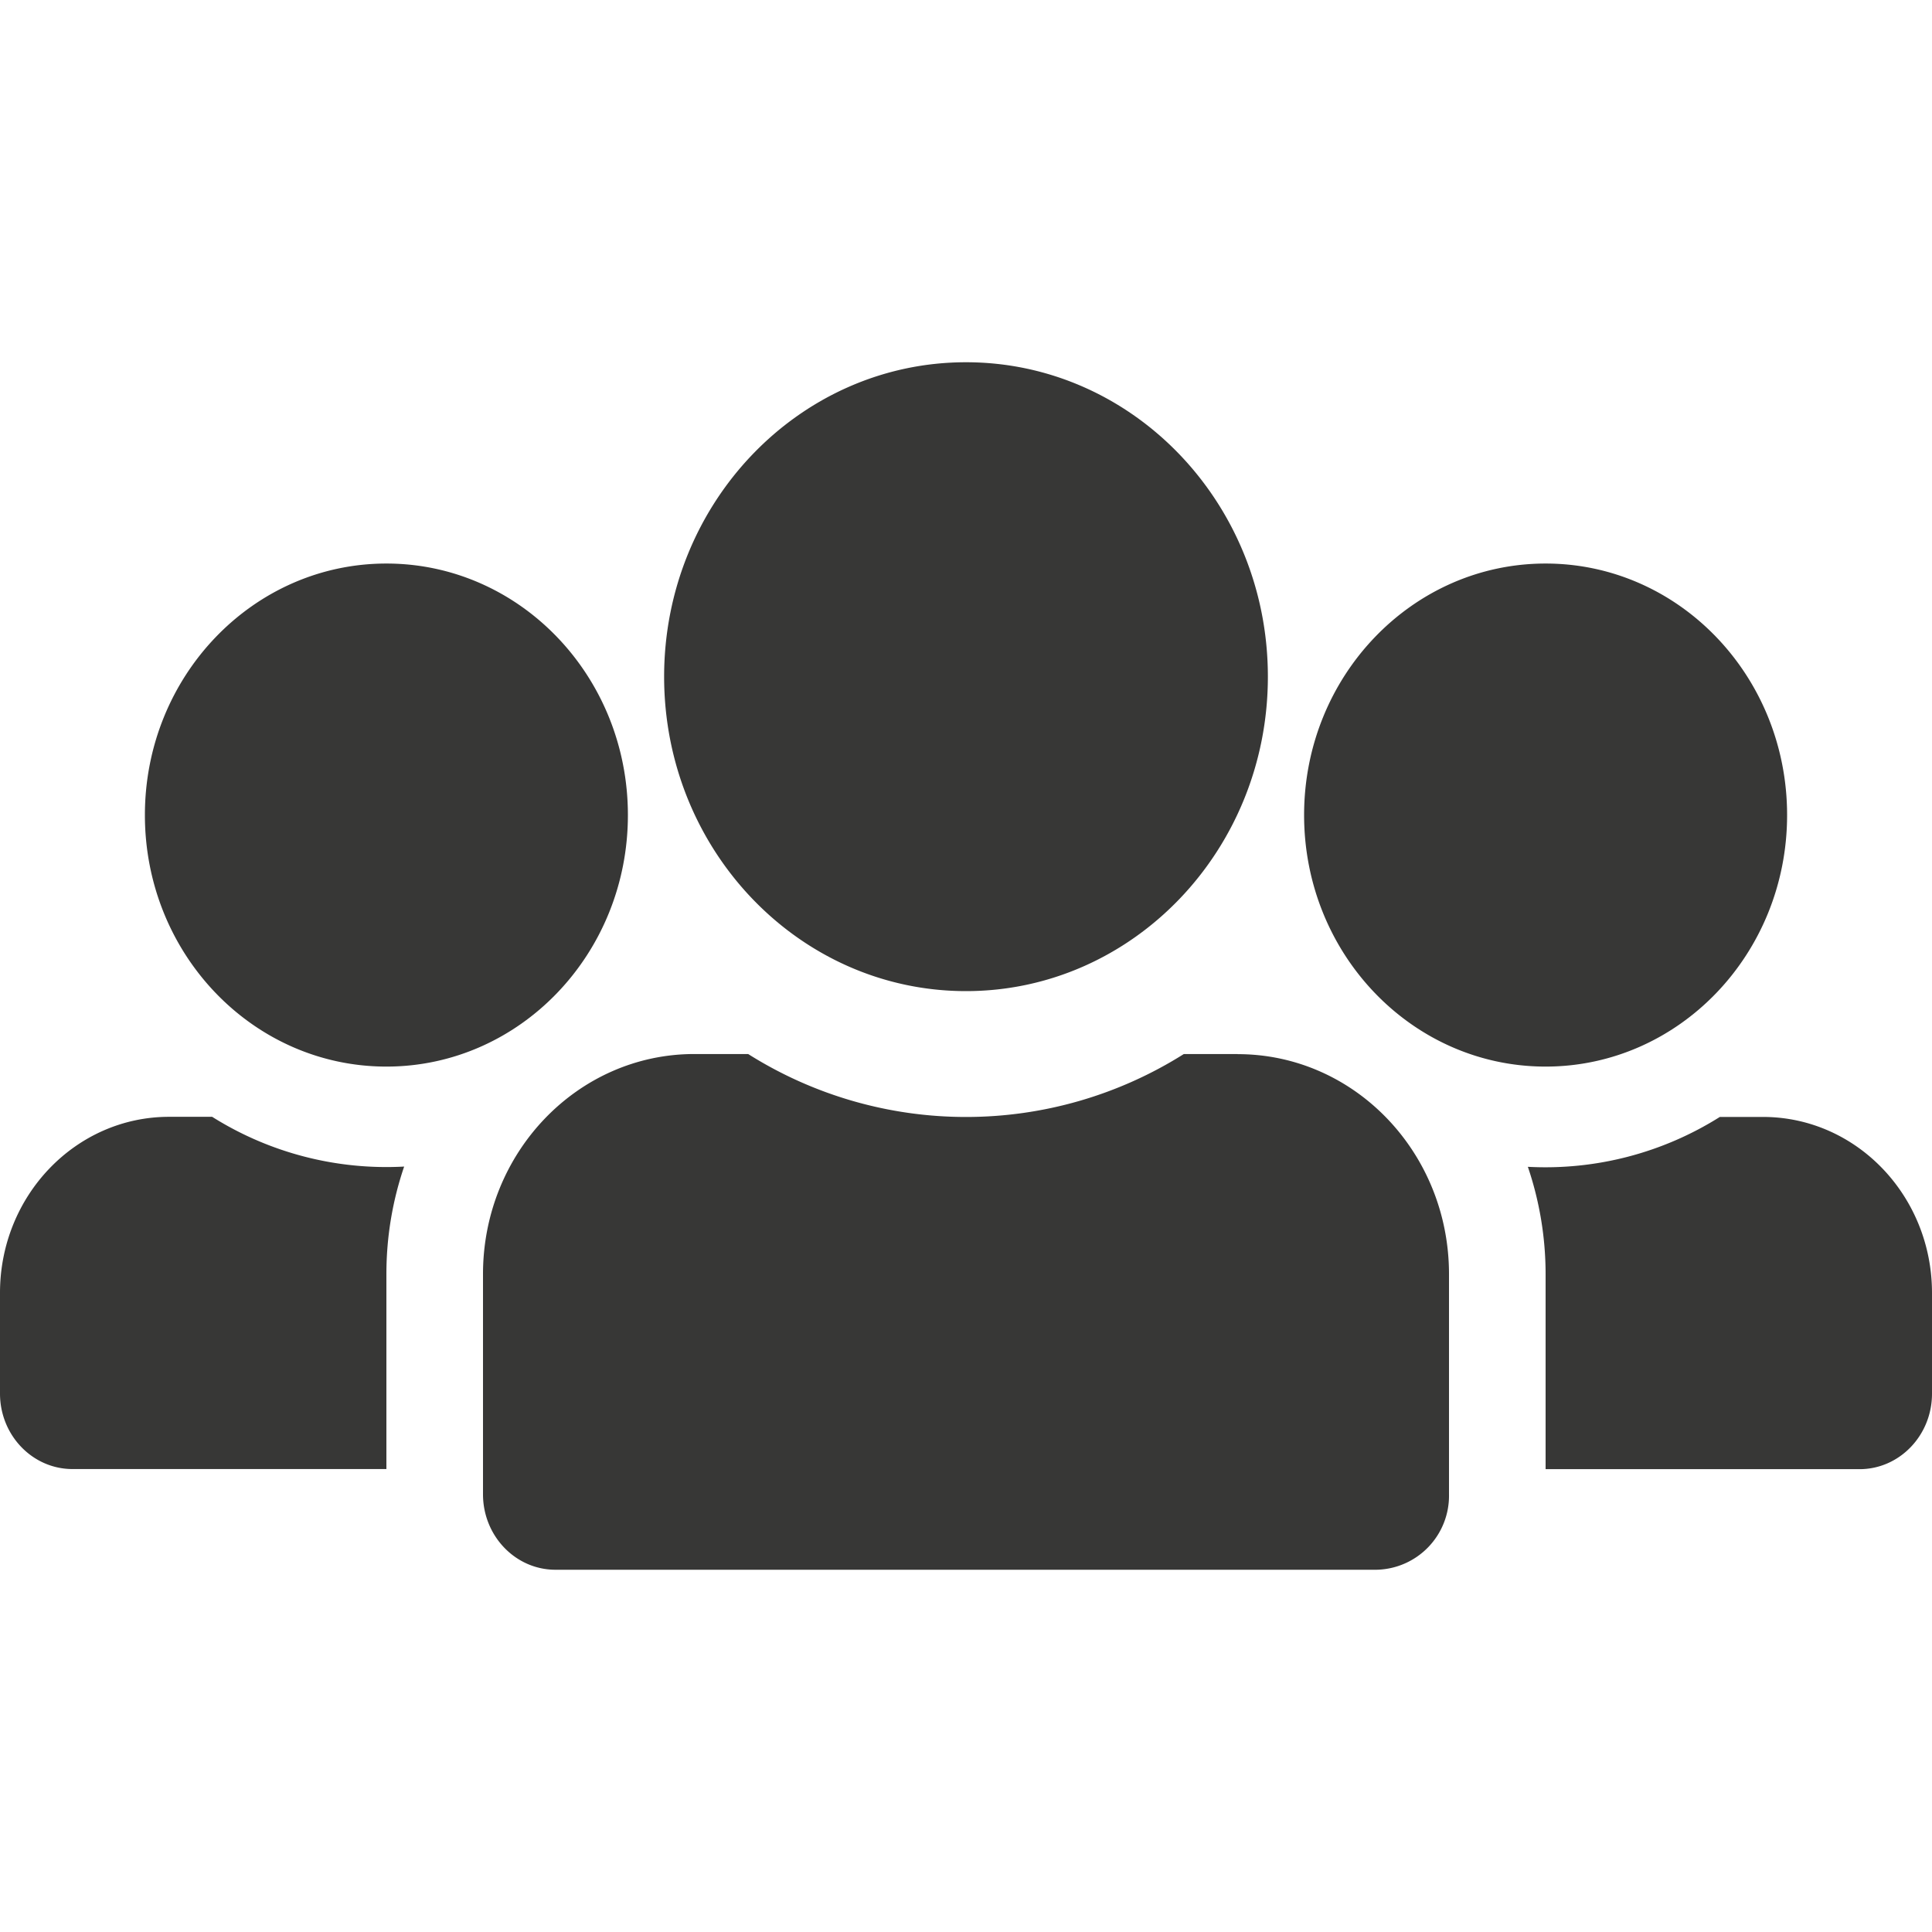
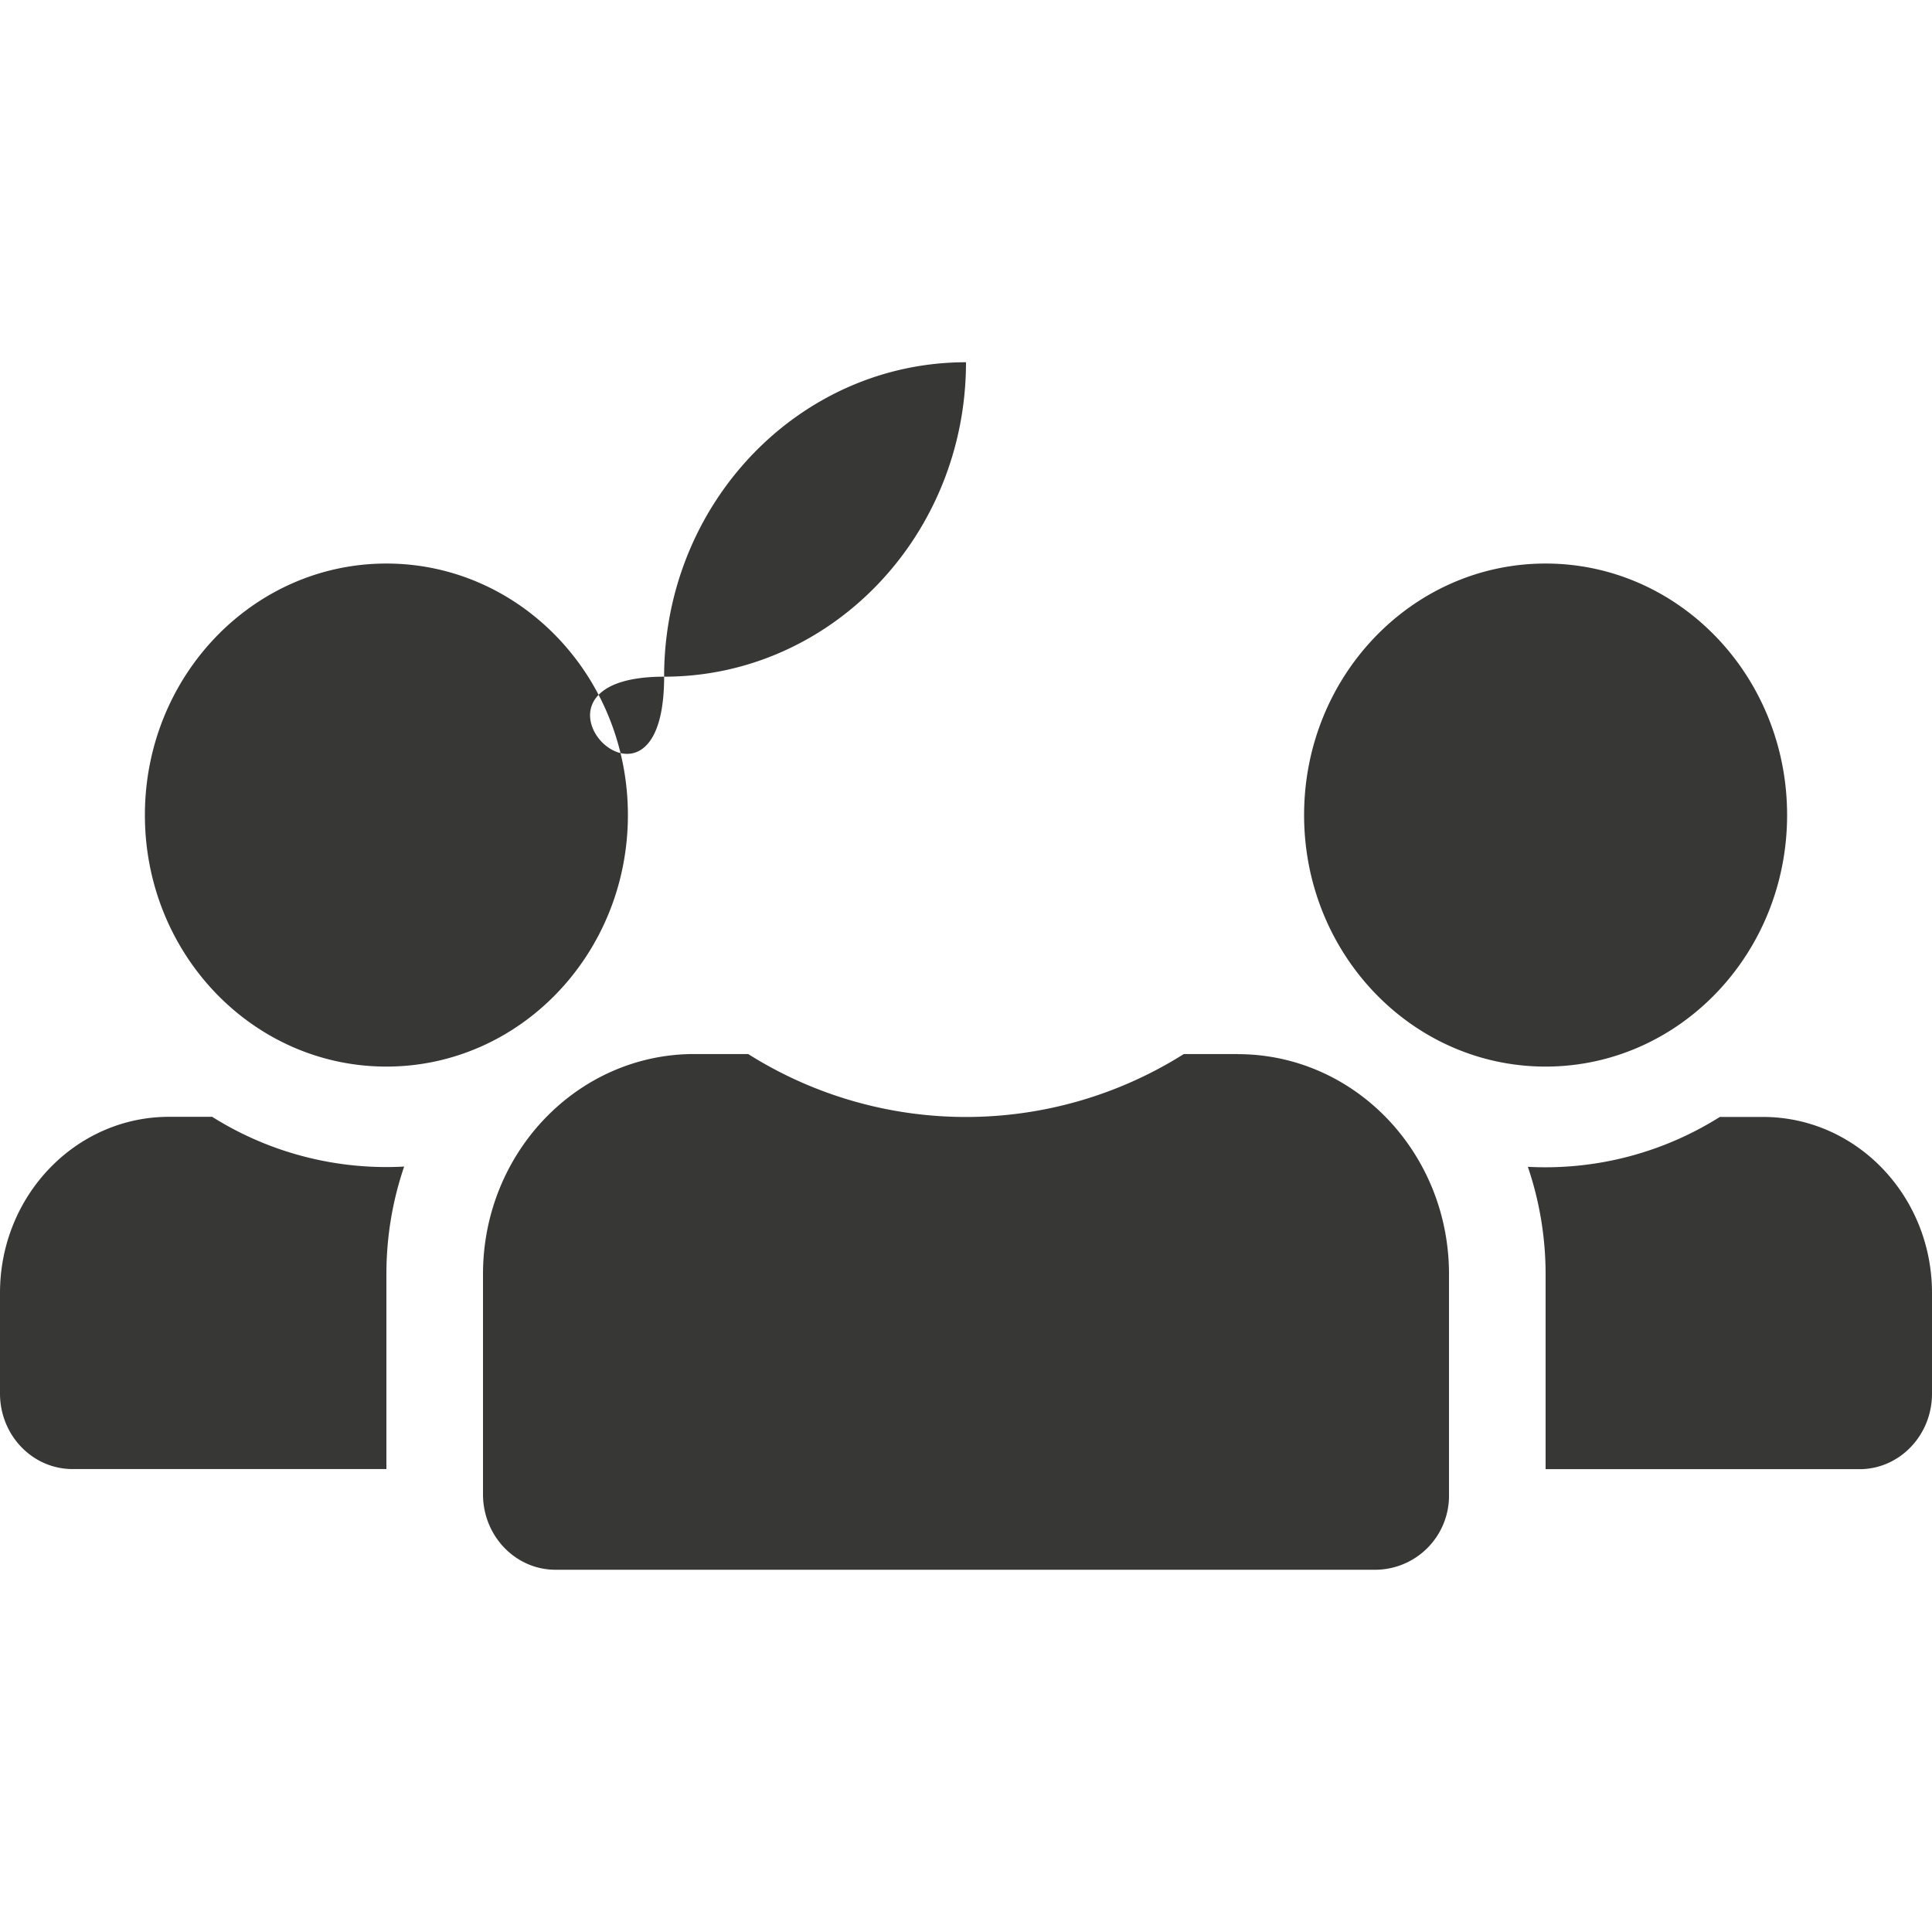
<svg xmlns="http://www.w3.org/2000/svg" width="16" height="16" viewBox="0 0 16 10">
-   <path d="M5.5 2.604C5.5 1.166 6.62 0 8 0s2.5 1.166 2.5 2.604c0 1.438-1.12 2.604-2.5 2.604S5.5 4.042 5.5 2.604zM1.2 3.75c0-1.15.895-2.083 2-2.083s2 .932 2 2.083c0 1.15-.895 2.083-2 2.083s-2-.932-2-2.083zm9.6 0c0-1.15.895-2.083 2-2.083s2 .932 2 2.083c0 1.15-.895 2.083-2 2.083s-2-.932-2-2.083zm-.55 1.98c.967 0 1.75.815 1.75 1.822v1.823a.613.613 0 0 1-.6.625H4.6c-.331 0-.6-.28-.6-.625V7.552c0-1.007.784-1.823 1.75-1.823h.446a3.382 3.382 0 0 0 3.608 0h.446zM3.2 7.551c0-.312.052-.611.147-.89a2.71 2.71 0 0 1-1.59-.412H1.4c-.773 0-1.4.653-1.4 1.458v.834c0 .345.269.625.6.625h2.6V7.552zM14.6 6.25h-.357a2.71 2.71 0 0 1-1.59.413c.097.285.147.586.147.89v1.614h2.6c.331 0 .6-.28.6-.625v-.834c0-.805-.627-1.458-1.4-1.458z" fill="#373736" fill-rule="nonzero" />
+   <path d="M5.5 2.604C5.5 1.166 6.62 0 8 0c0 1.438-1.12 2.604-2.5 2.604S5.5 4.042 5.5 2.604zM1.2 3.75c0-1.15.895-2.083 2-2.083s2 .932 2 2.083c0 1.15-.895 2.083-2 2.083s-2-.932-2-2.083zm9.6 0c0-1.15.895-2.083 2-2.083s2 .932 2 2.083c0 1.15-.895 2.083-2 2.083s-2-.932-2-2.083zm-.55 1.98c.967 0 1.75.815 1.75 1.822v1.823a.613.613 0 0 1-.6.625H4.6c-.331 0-.6-.28-.6-.625V7.552c0-1.007.784-1.823 1.75-1.823h.446a3.382 3.382 0 0 0 3.608 0h.446zM3.2 7.551c0-.312.052-.611.147-.89a2.71 2.71 0 0 1-1.59-.412H1.4c-.773 0-1.4.653-1.4 1.458v.834c0 .345.269.625.6.625h2.6V7.552zM14.6 6.25h-.357a2.71 2.71 0 0 1-1.59.413c.097.285.147.586.147.89v1.614h2.6c.331 0 .6-.28.6-.625v-.834c0-.805-.627-1.458-1.4-1.458z" fill="#373736" fill-rule="nonzero" />
</svg>